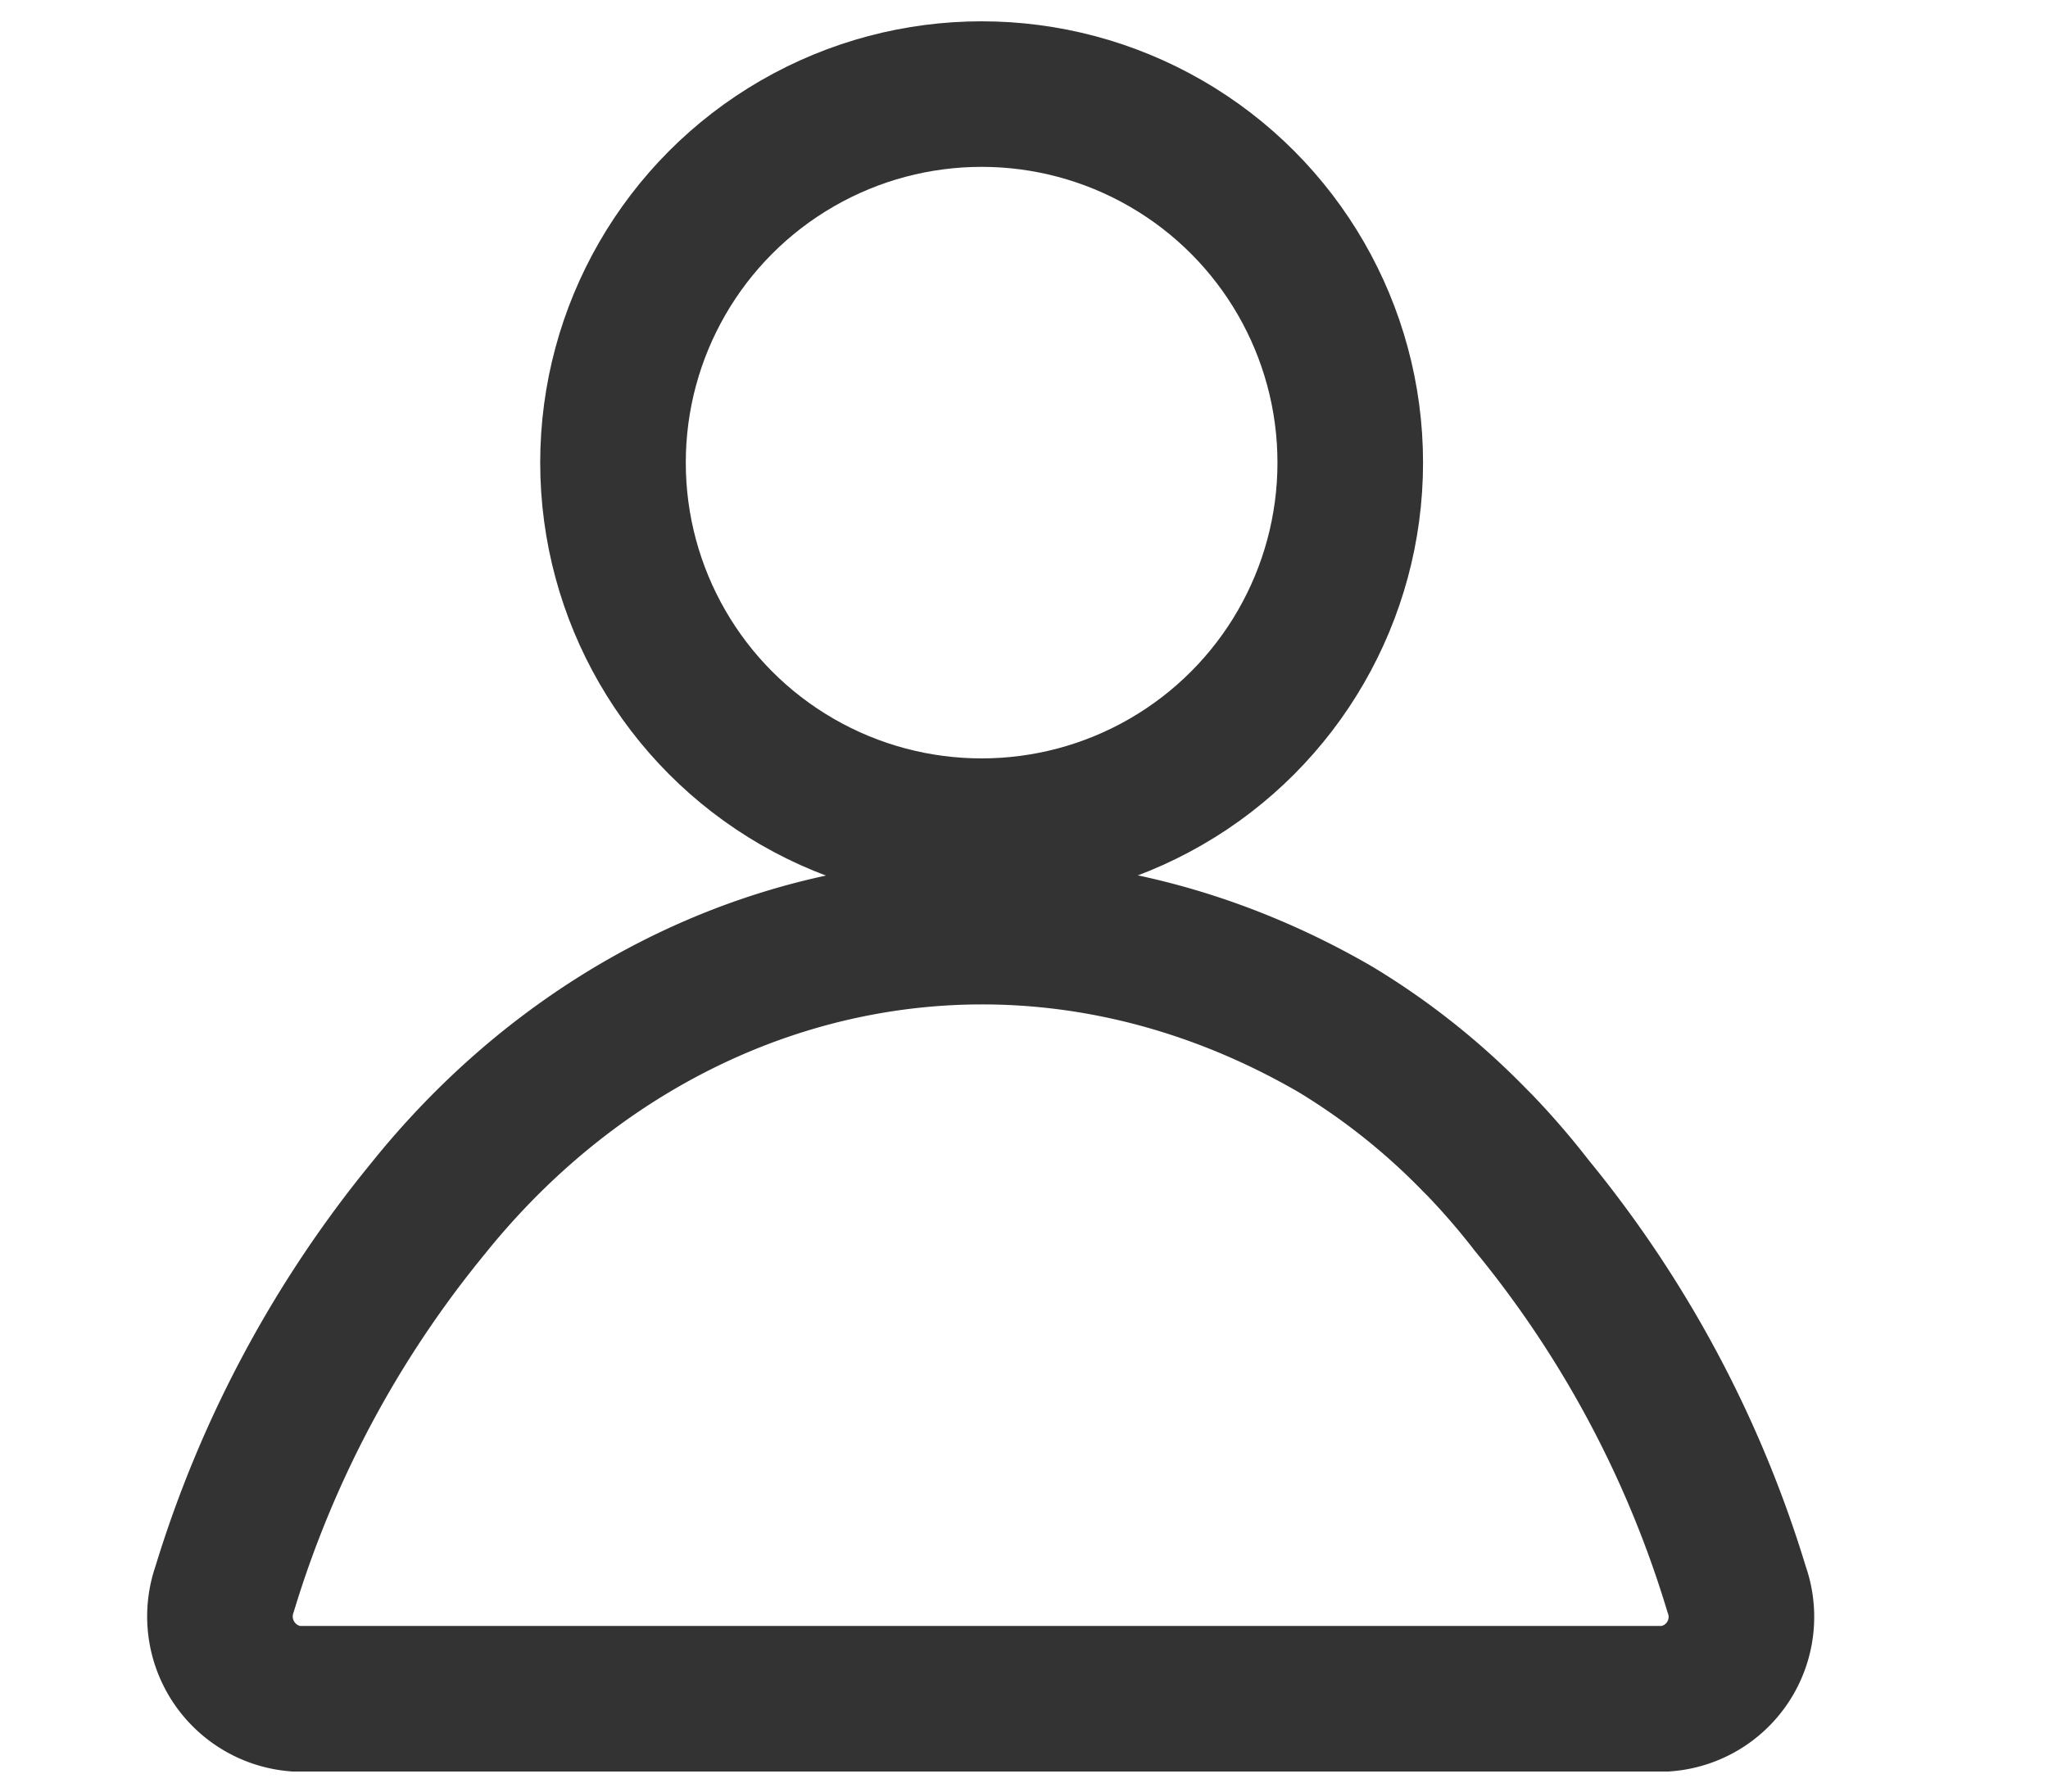
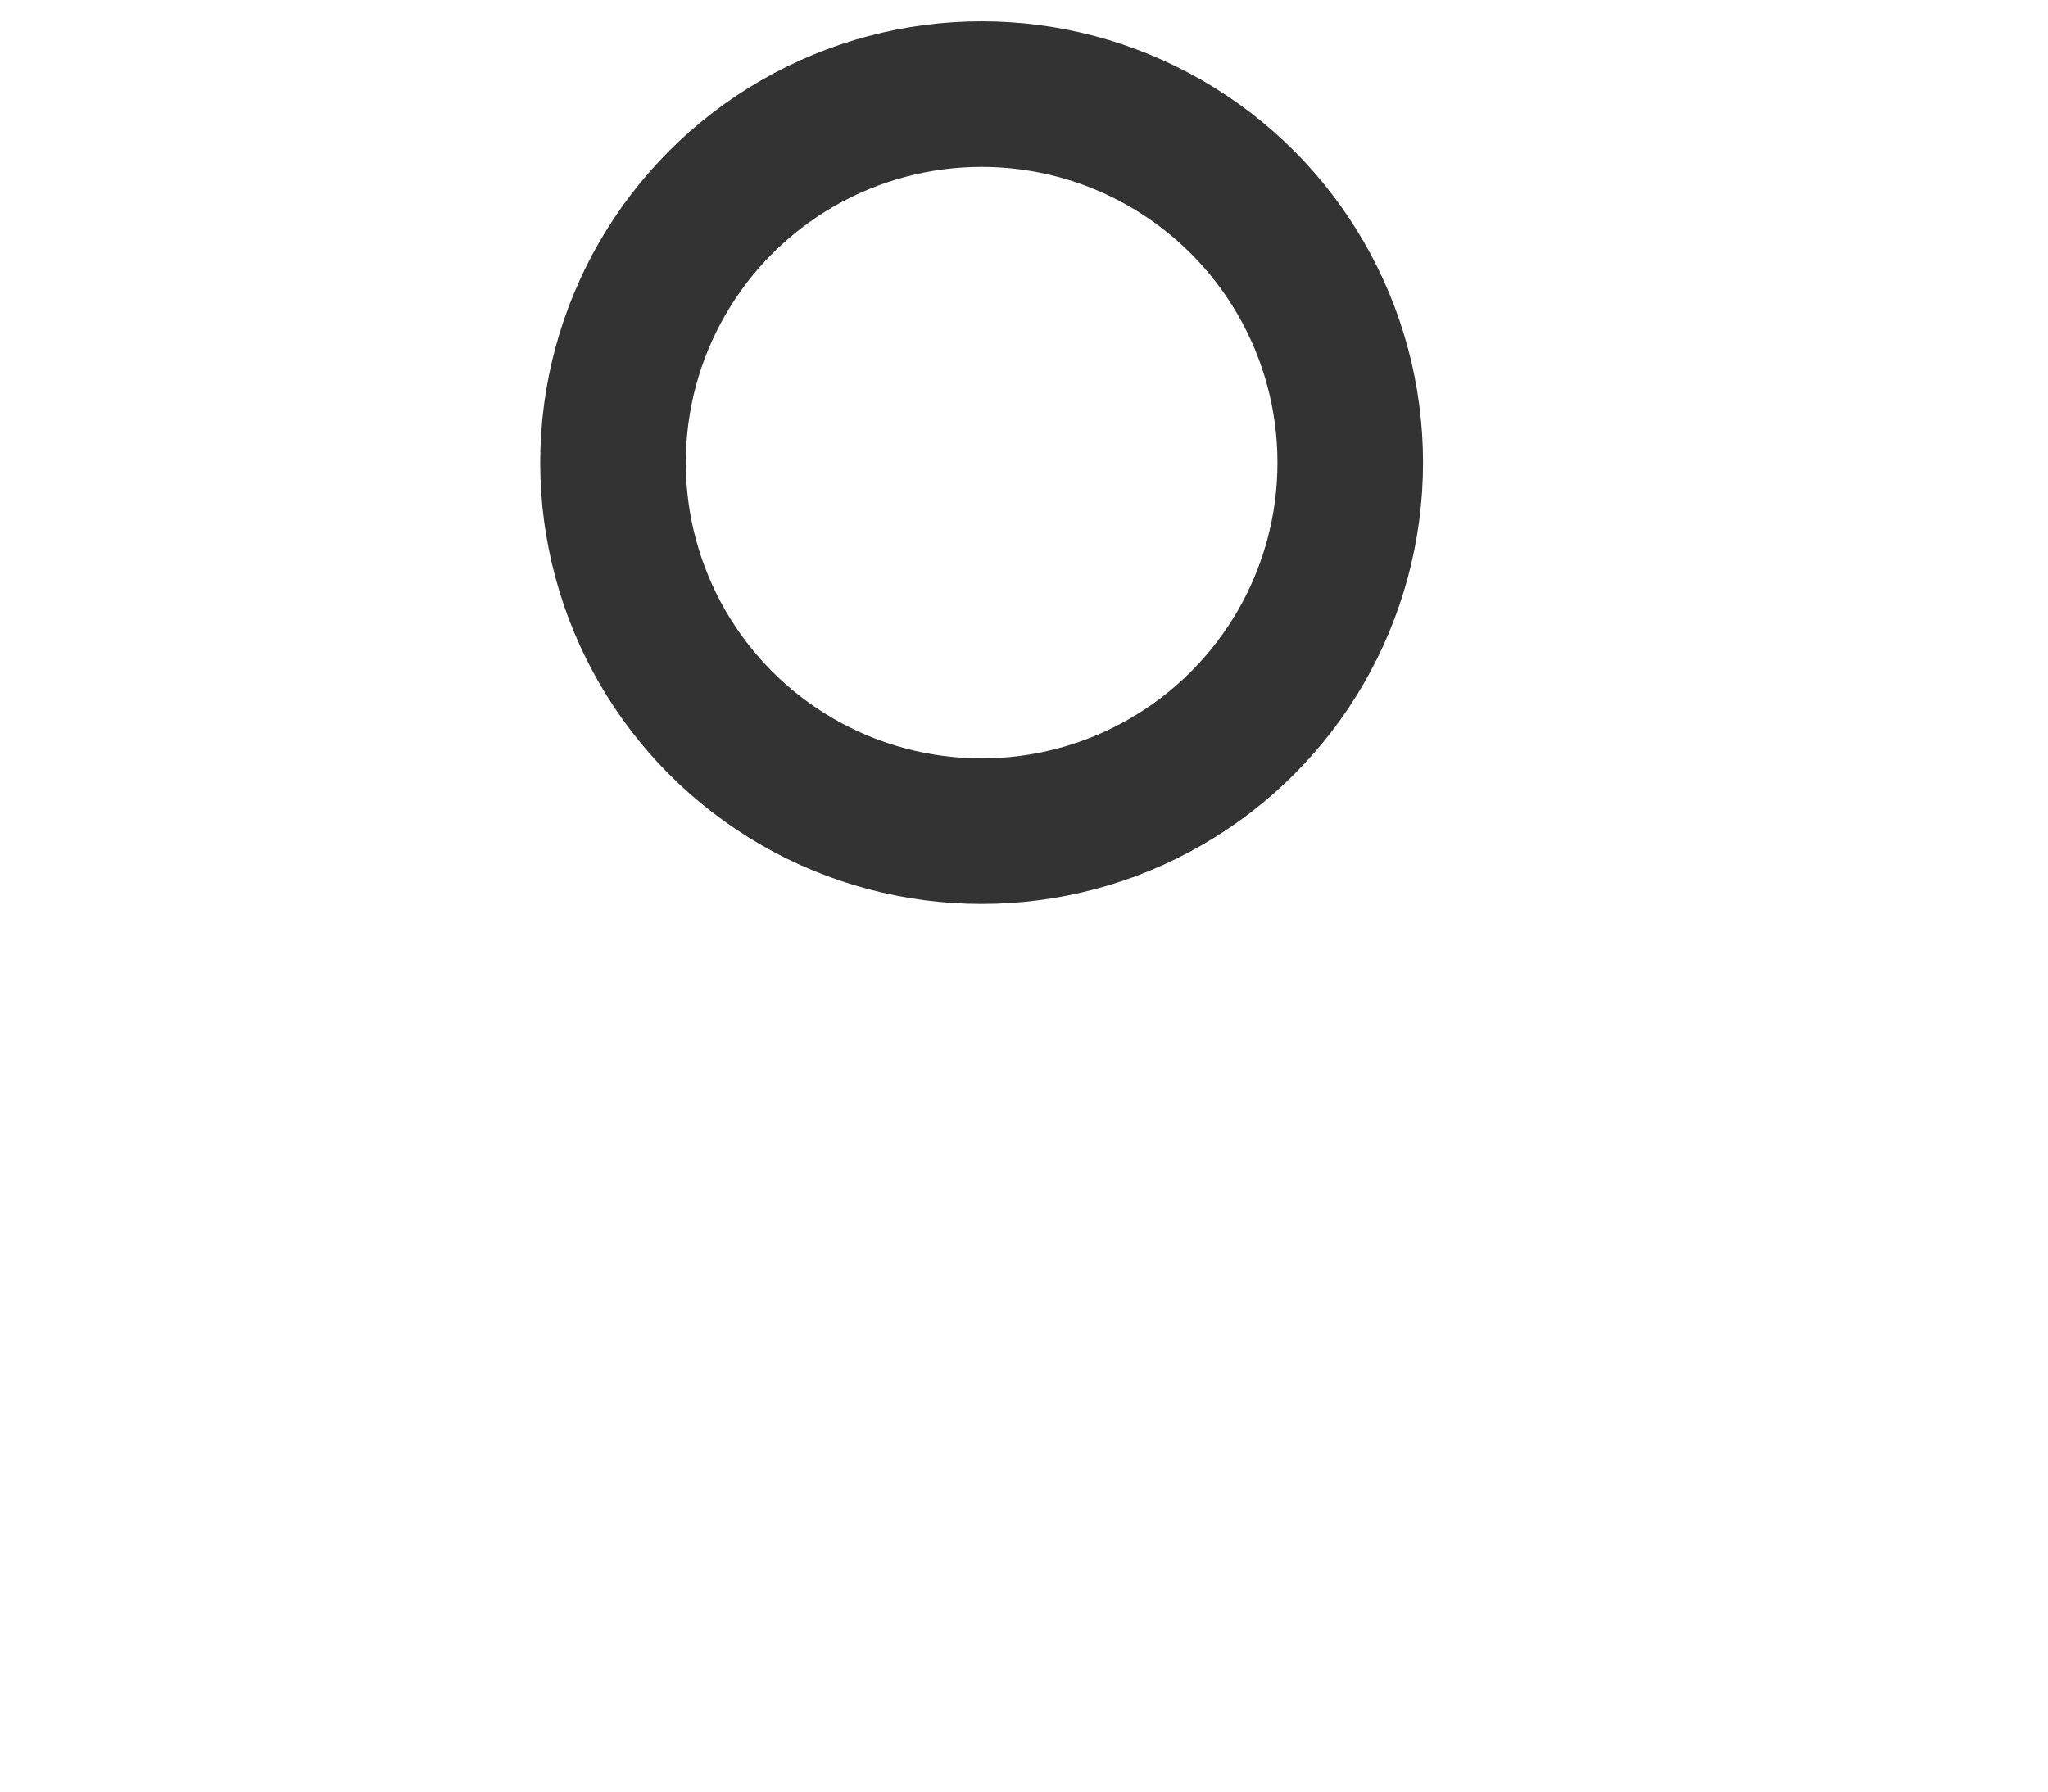
<svg xmlns="http://www.w3.org/2000/svg" id="Layer_1" data-name="Layer 1" viewBox="0 0 39.39 34.48">
  <defs>
    <style>.cls-1,.cls-2{fill:none;stroke:#333;stroke-width:2.8px;}.cls-1{stroke-miterlimit:10;}.cls-2{stroke-linecap:round;stroke-linejoin:round;}</style>
  </defs>
-   <path class="cls-1" d="M5.68,32.68a1.59,1.59,0,0,1-1.36-2.11,21.35,21.35,0,0,1,3.92-7.33c4.26-5.3,11.29-7,17.44-3.44a13.39,13.39,0,0,1,2.69,2.14l.09.09a14.33,14.33,0,0,1,1,1.16,21.38,21.38,0,0,1,3.94,7.38,1.58,1.58,0,0,1-1.36,2.11Z" />
  <circle class="cls-2" cx="18.88" cy="8.9" r="7.09" />
</svg>